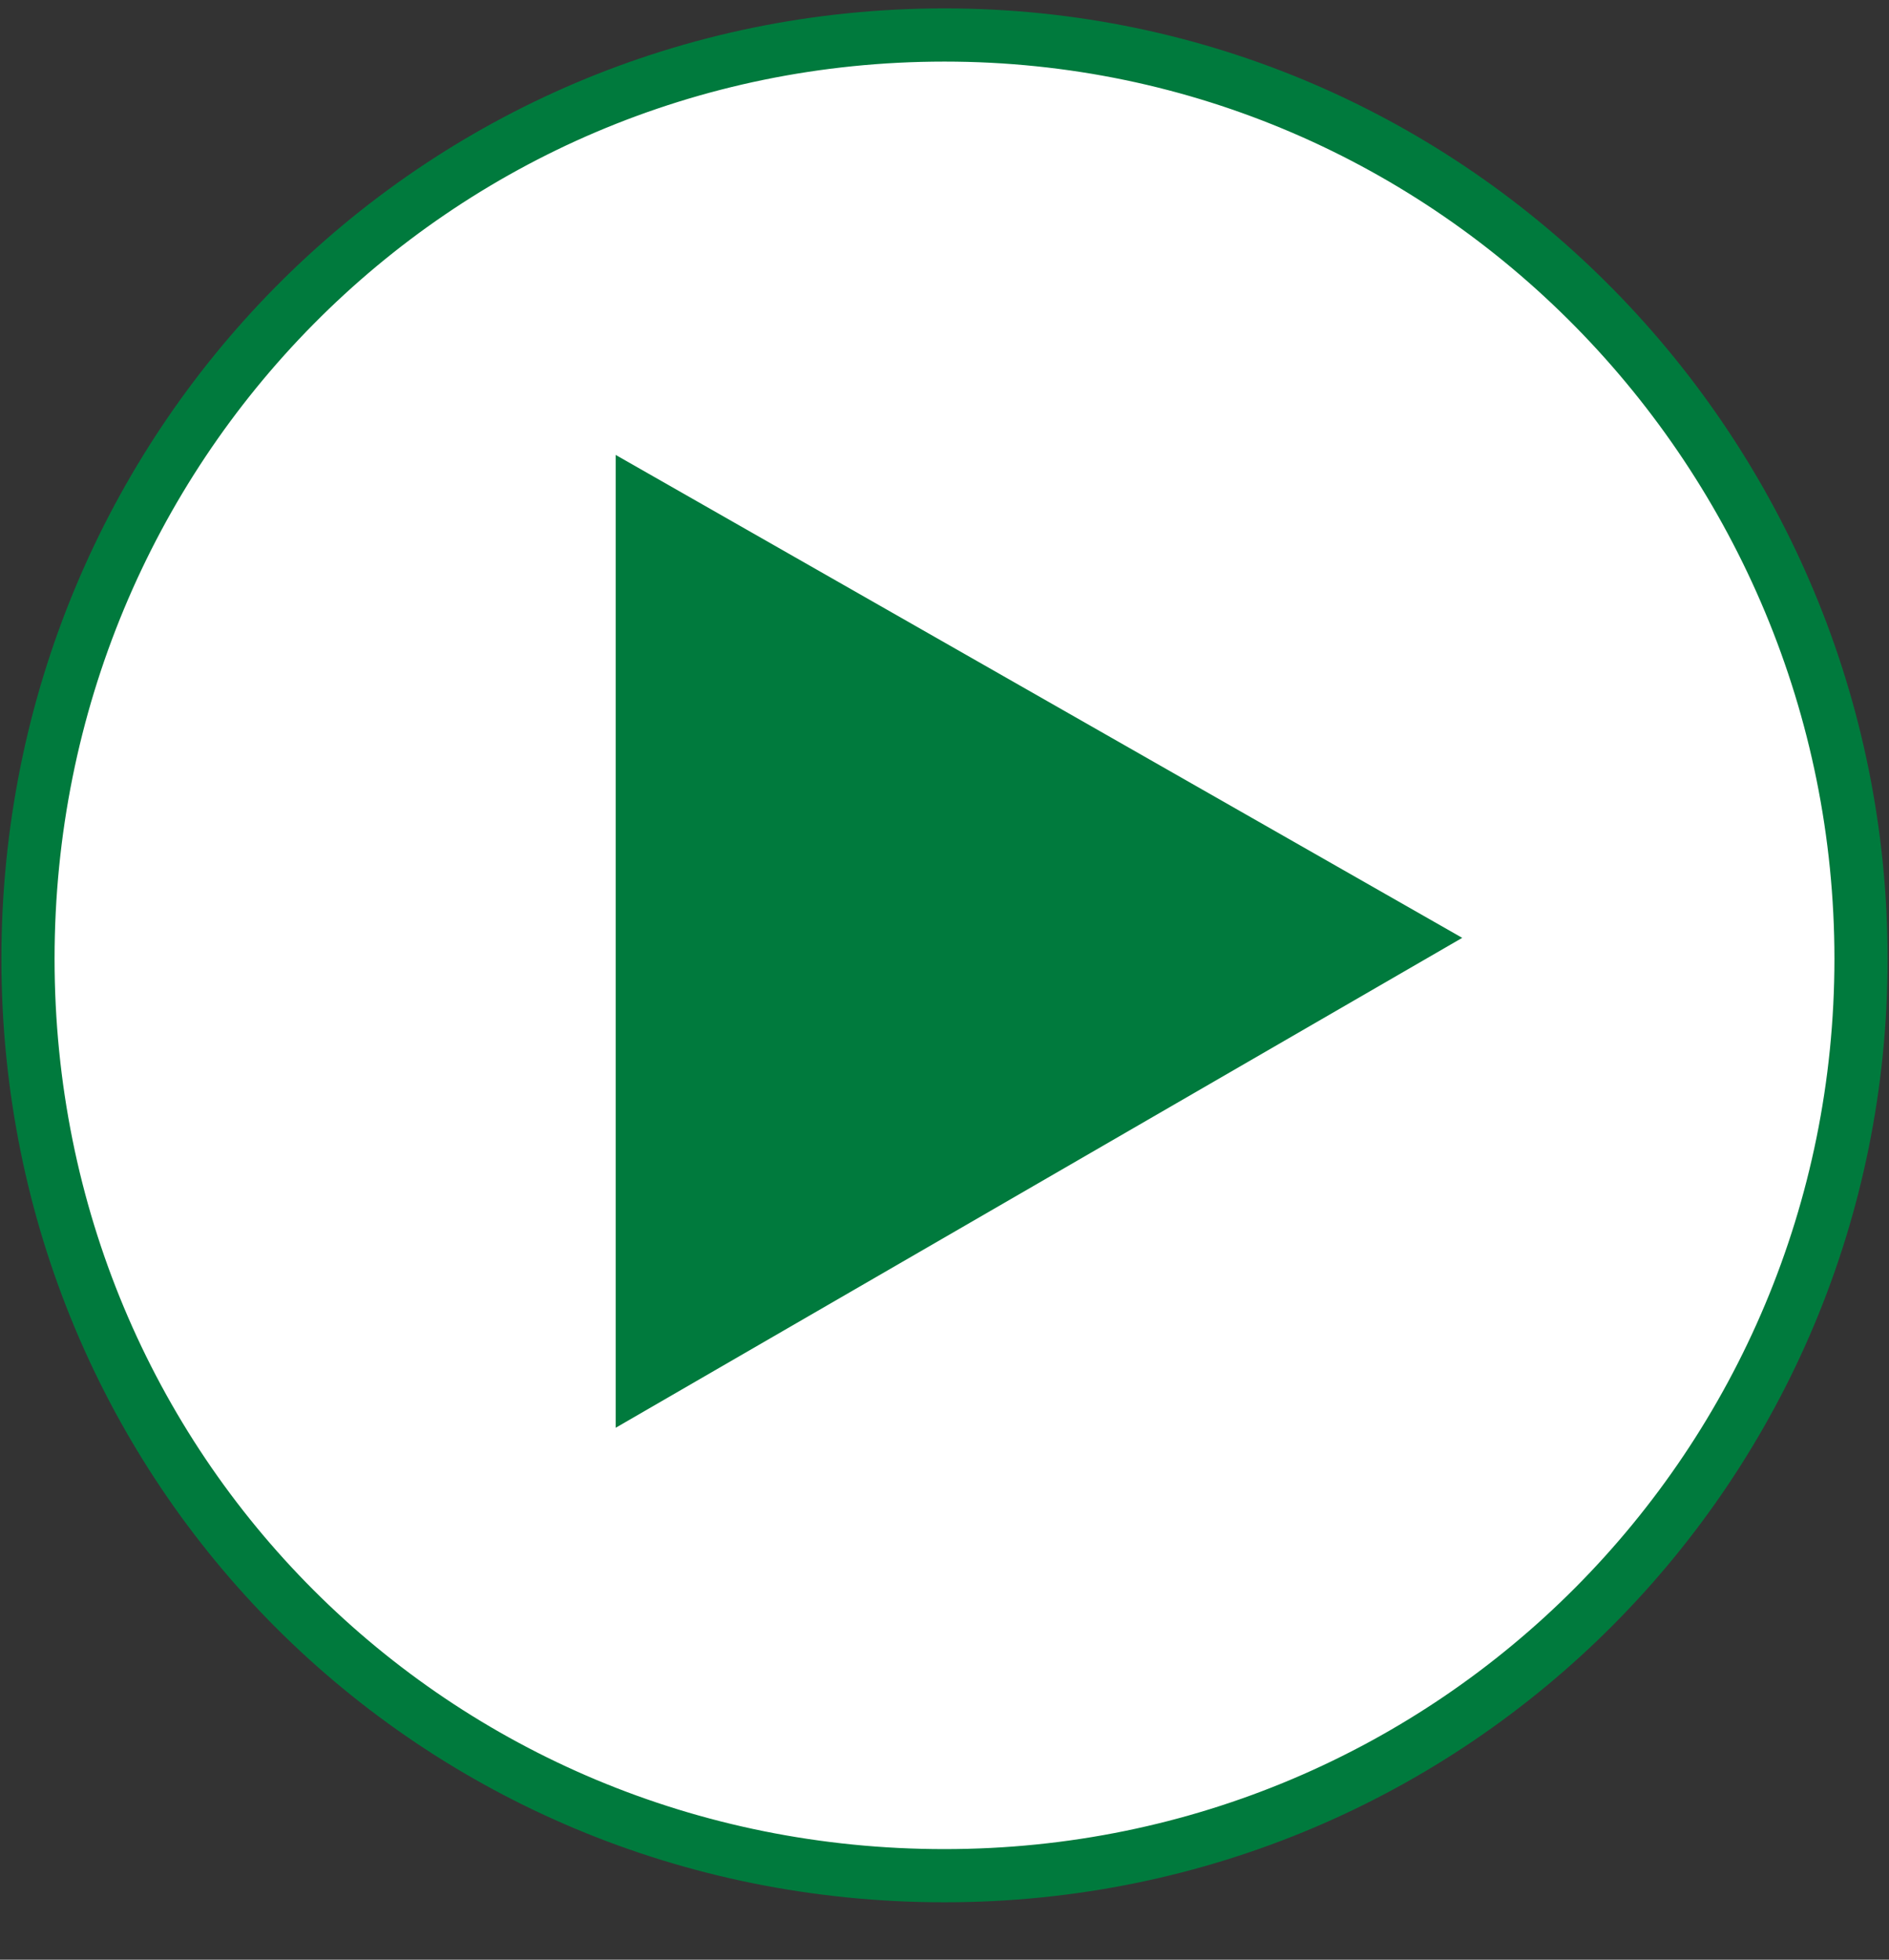
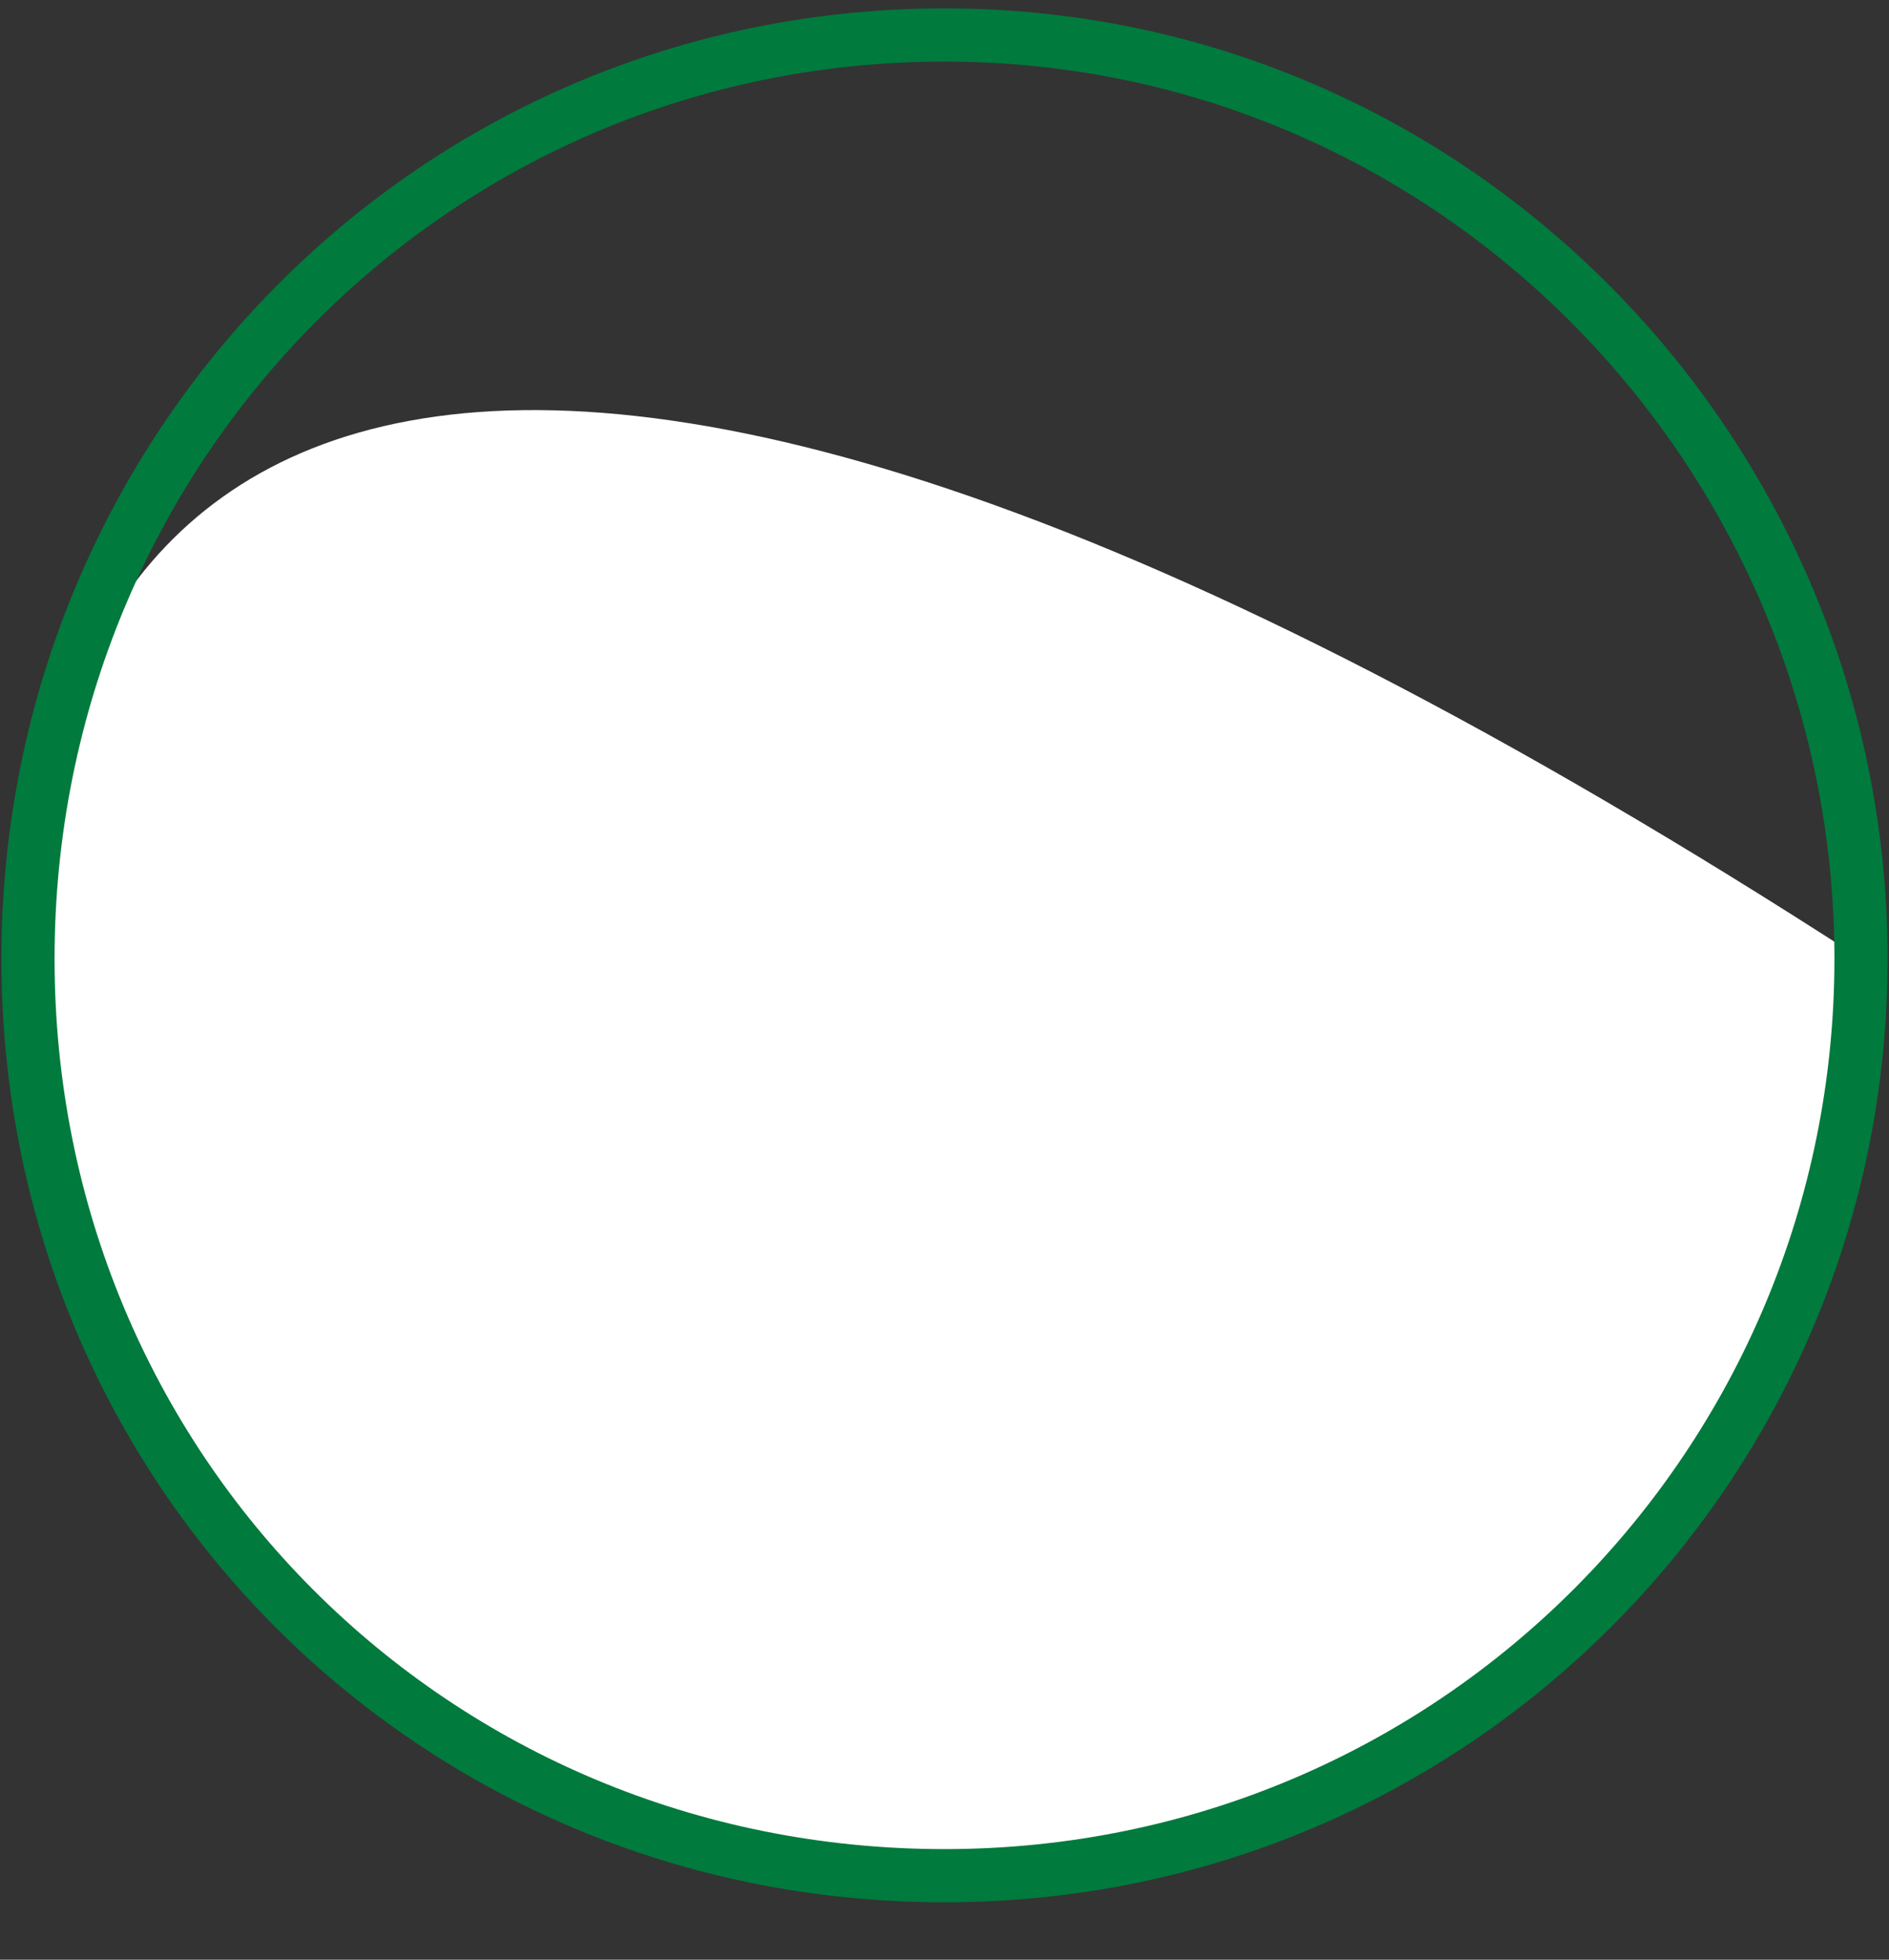
<svg xmlns="http://www.w3.org/2000/svg" width="27px" height="28px" viewBox="0 0 27 28" version="1.1">
  <rect x="0" y="0" width="27" height="28" fill="#333333" stroke="none" />
  <title>Conti_Icon_Mediathek</title>
  <g id="Page-1" stroke="none" stroke-width="1" fill="none" fill-rule="evenodd">
    <g id="Conti_Icon_Mediathek">
-       <path d="M13.5,26.8 C20.8,26.8 26.6,20.9 26.6,13.7 C26.6,6.5 20.8,0.5 13.5,0.5 C6.2,0.5 0.4,6.4 0.4,13.7 C0.4,21 6.2,26.8 13.5,26.8" id="Path" fill="#FFFFFF" fill-rule="nonzero" />
+       <path d="M13.5,26.8 C20.8,26.8 26.6,20.9 26.6,13.7 C6.2,0.5 0.4,6.4 0.4,13.7 C0.4,21 6.2,26.8 13.5,26.8" id="Path" fill="#FFFFFF" fill-rule="nonzero" />
      <path d="M13.5,26.8 C20.8,26.8 26.6,20.9 26.6,13.7 C26.6,6.5 20.8,0.5 13.5,0.5 C6.2,0.5 0.4,6.4 0.4,13.7 C0.4,21 6.2,26.8 13.5,26.8 Z" id="Path" stroke="#007A3D" stroke-width="0.76" />
      <rect id="SVGID_5_" x="0" y="0" width="27" height="27" />
-       <polygon id="Path" fill="#007A3D" fill-rule="nonzero" points="20.9 13.4 8.8 6.5 8.8 20.4" />
    </g>
  </g>
</svg>